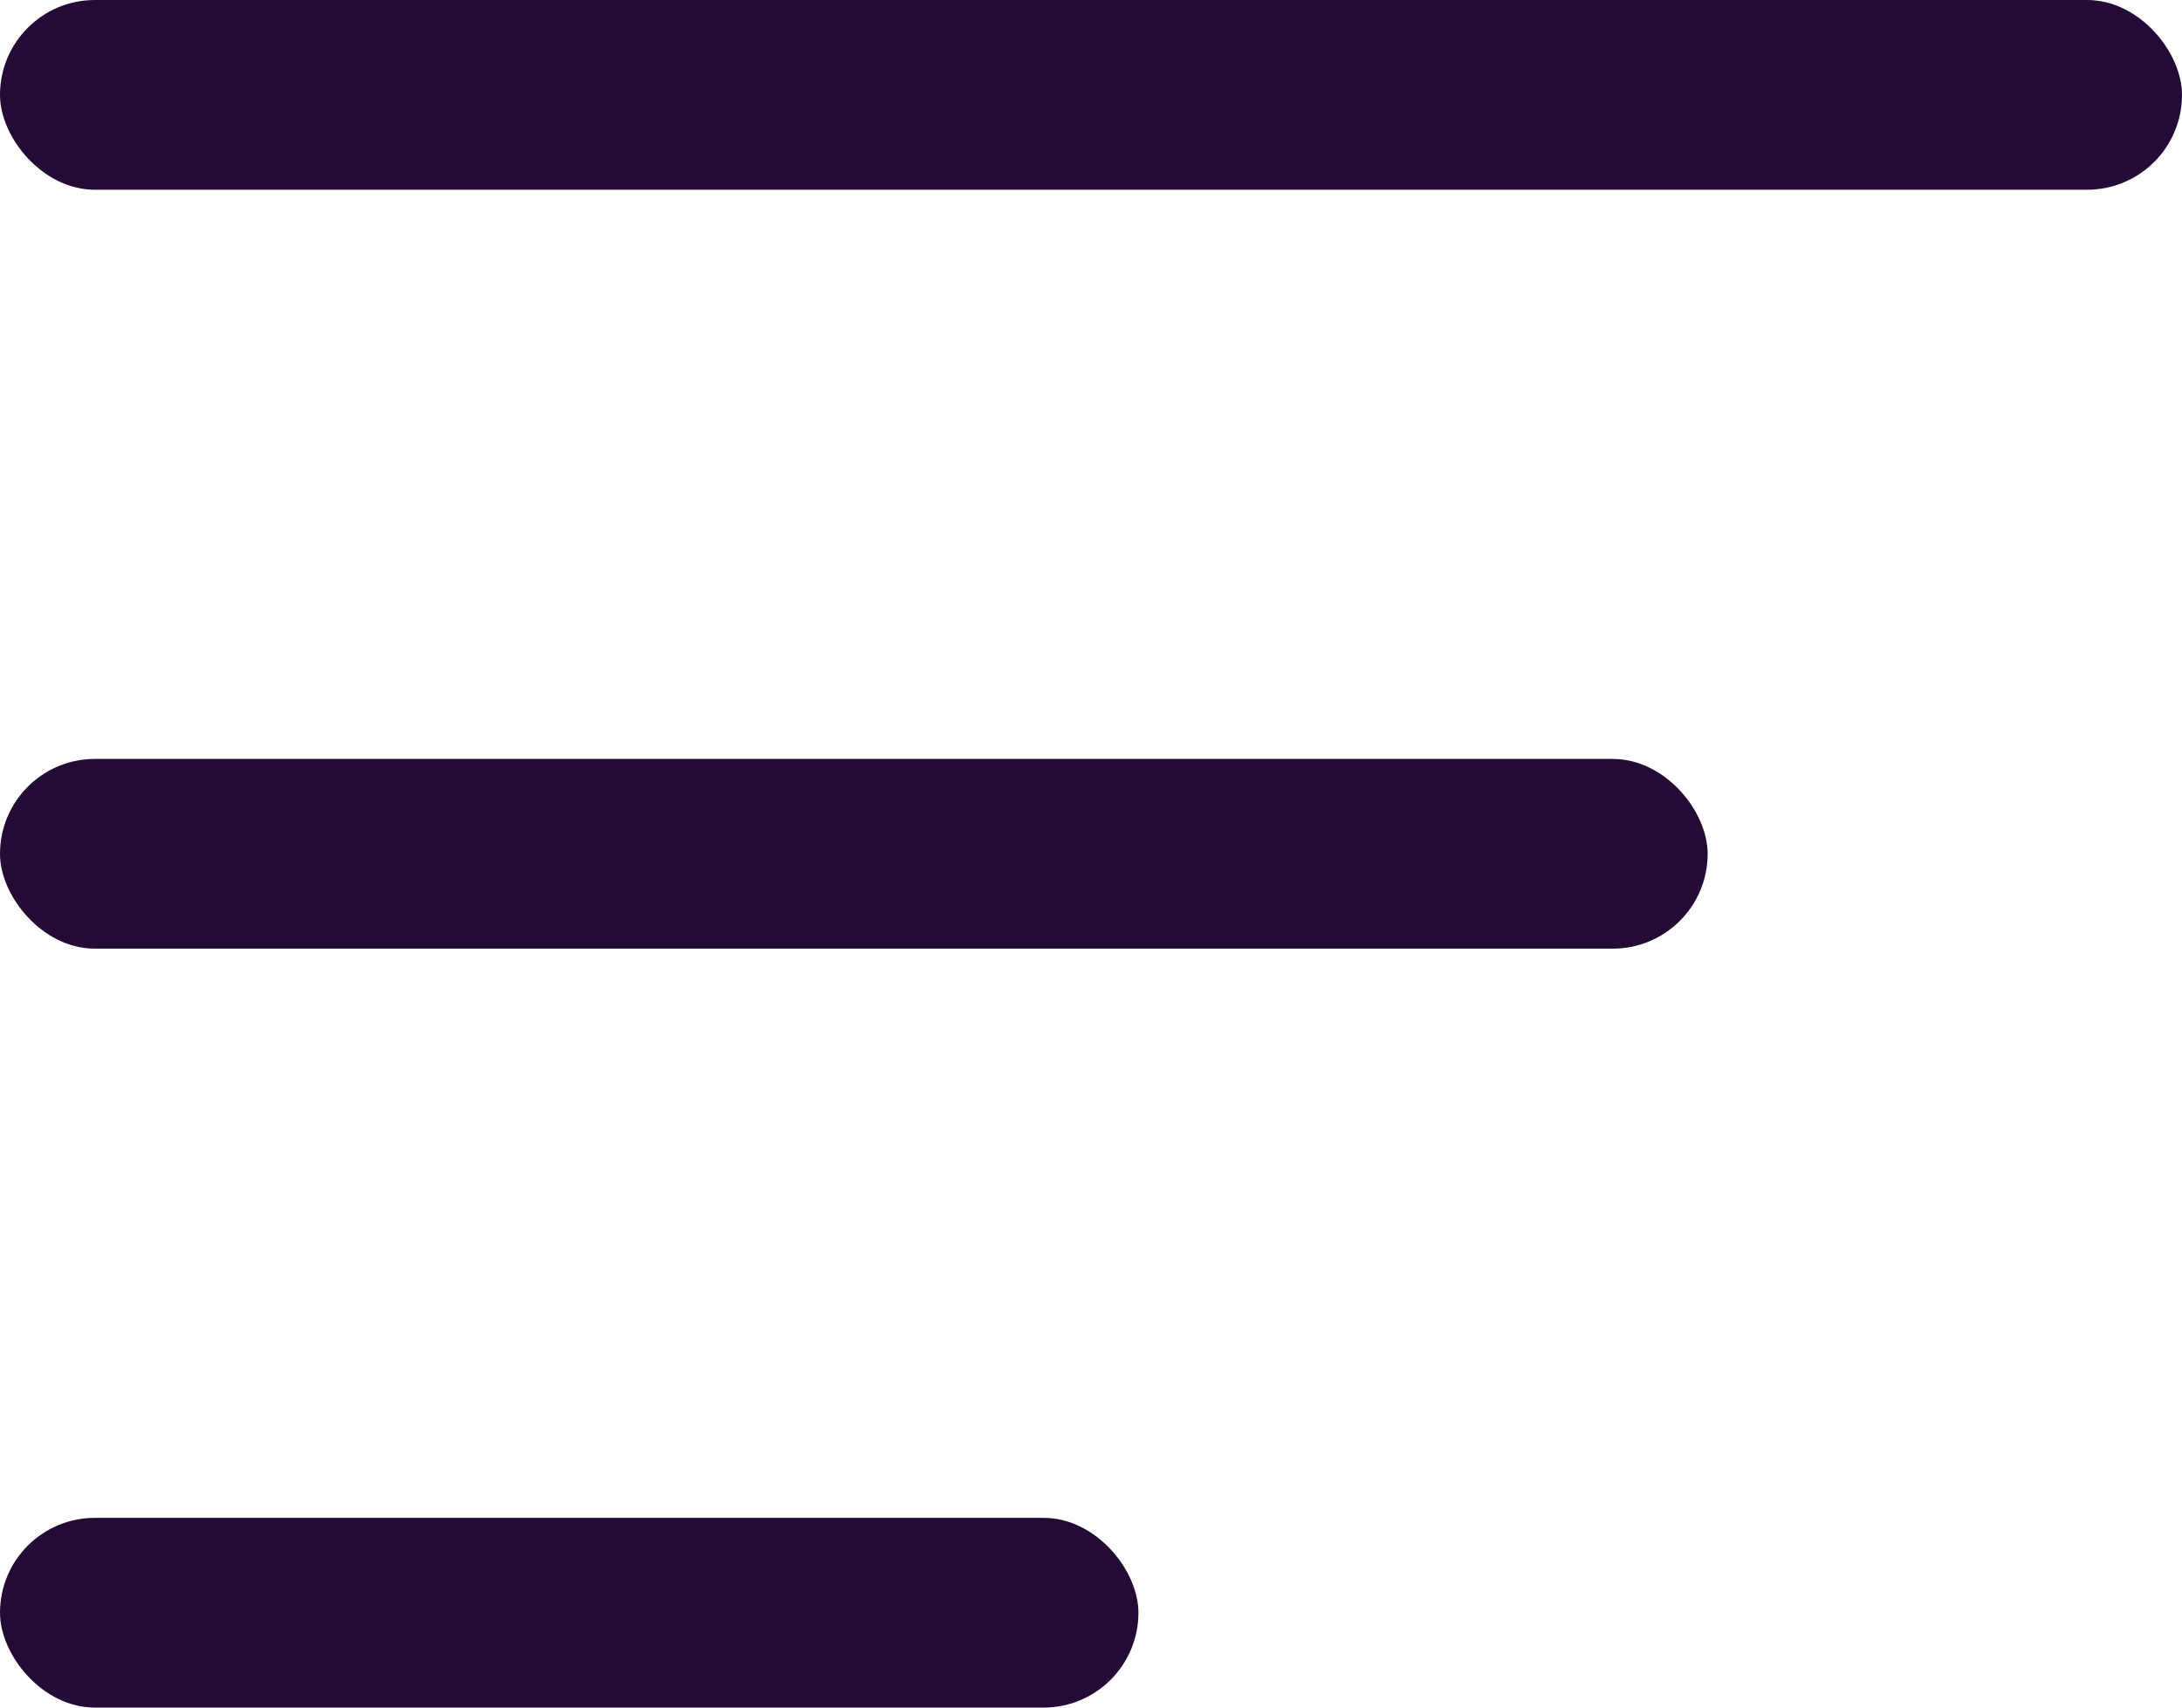
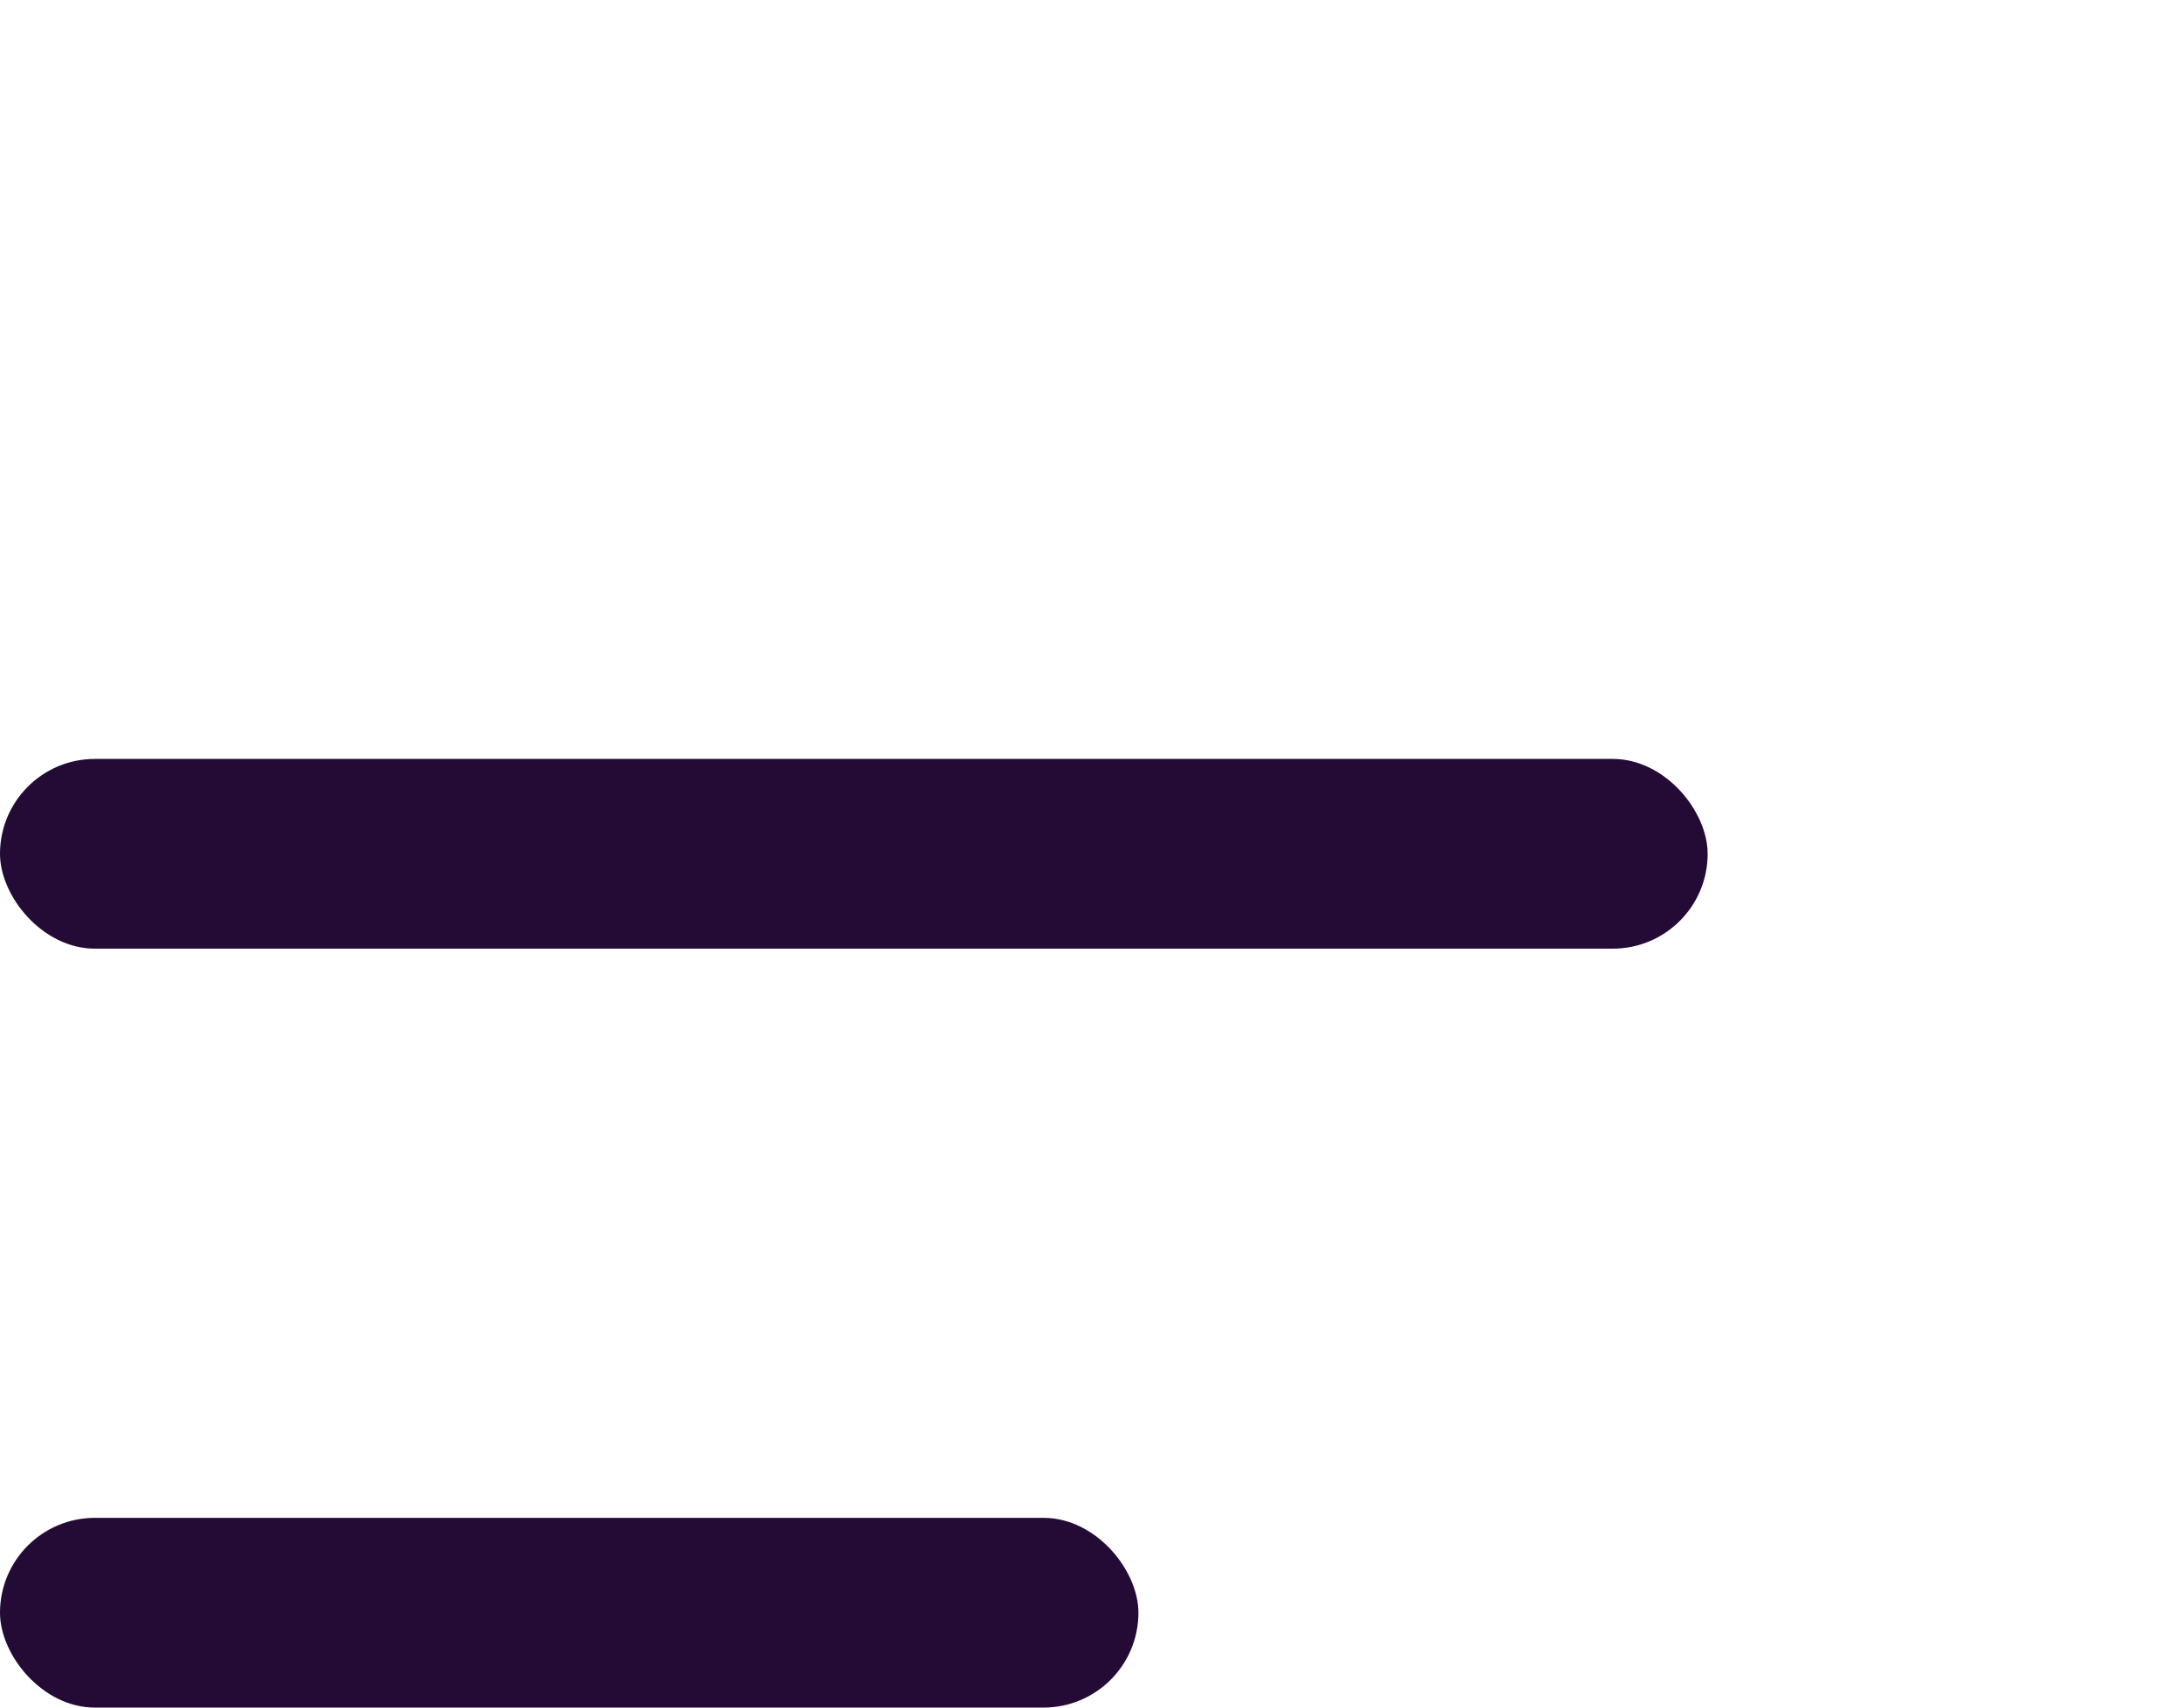
<svg xmlns="http://www.w3.org/2000/svg" width="23" height="18" viewBox="0 0 23 18" fill="none">
-   <rect width="23" height="2" rx="1" fill="#230B36" />
  <rect y="8" width="18" height="2" rx="1" fill="#230B36" />
  <rect y="16" width="12" height="2" rx="1" fill="#230B36" />
</svg>